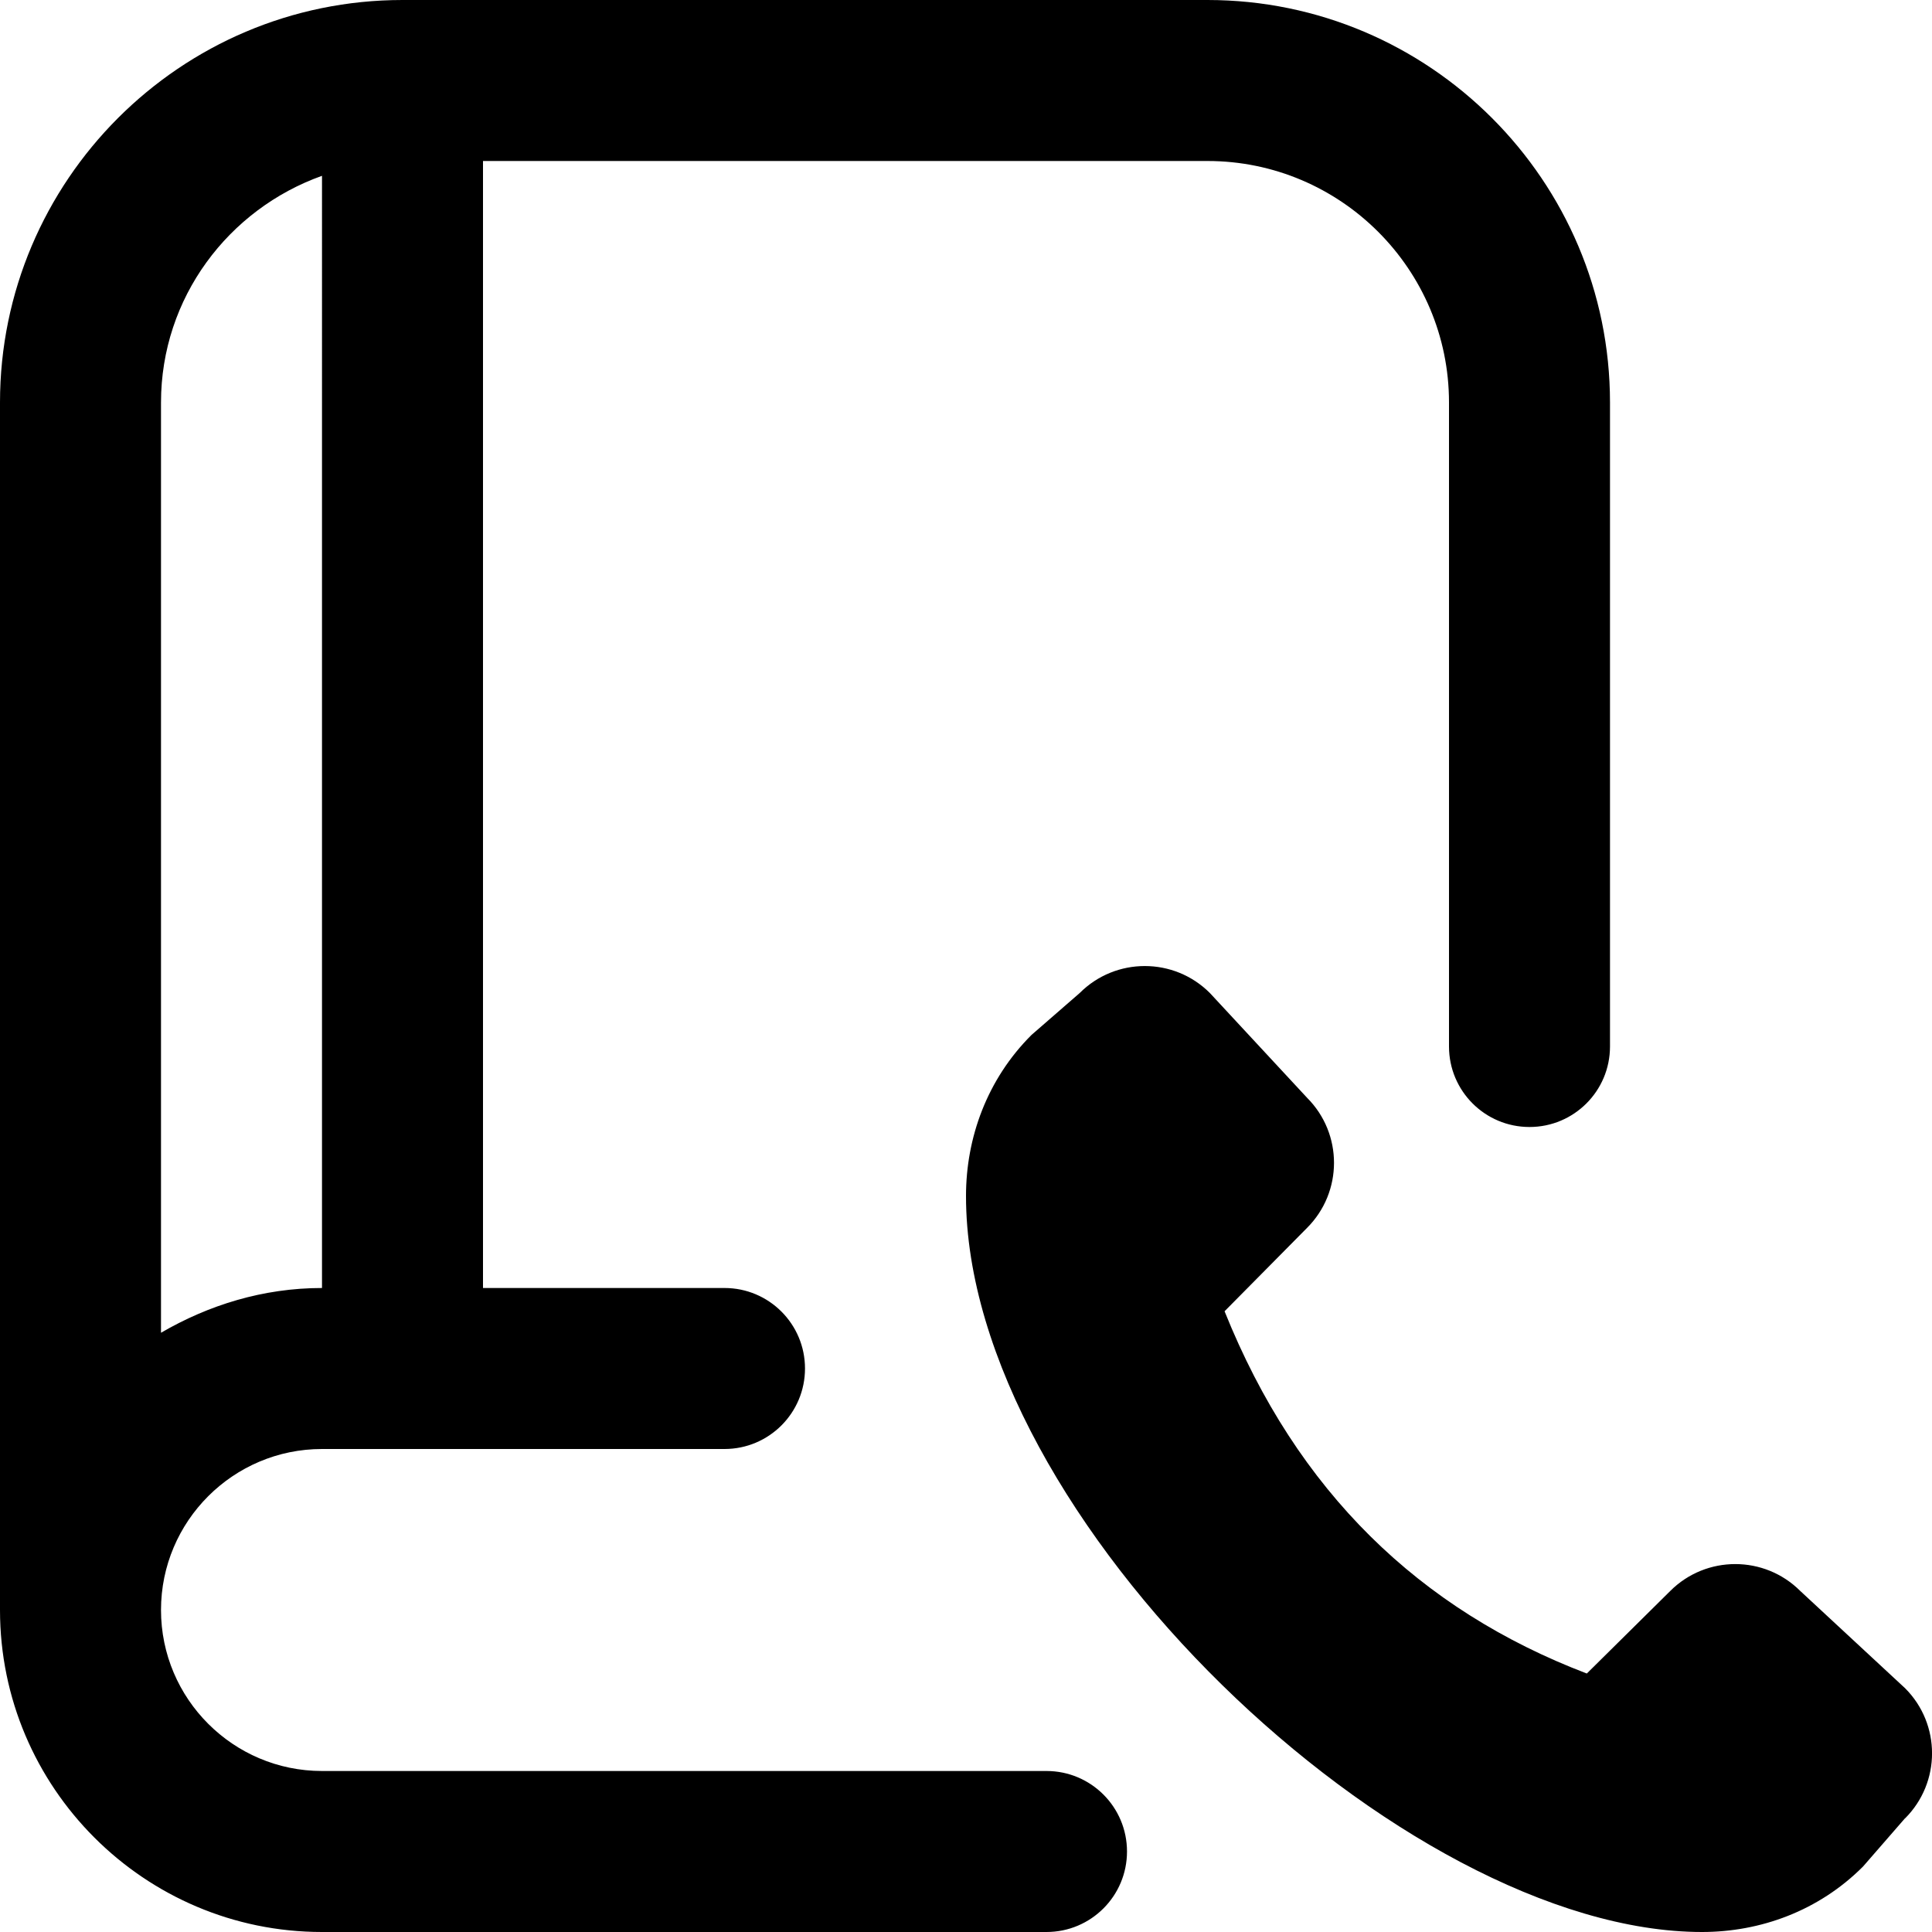
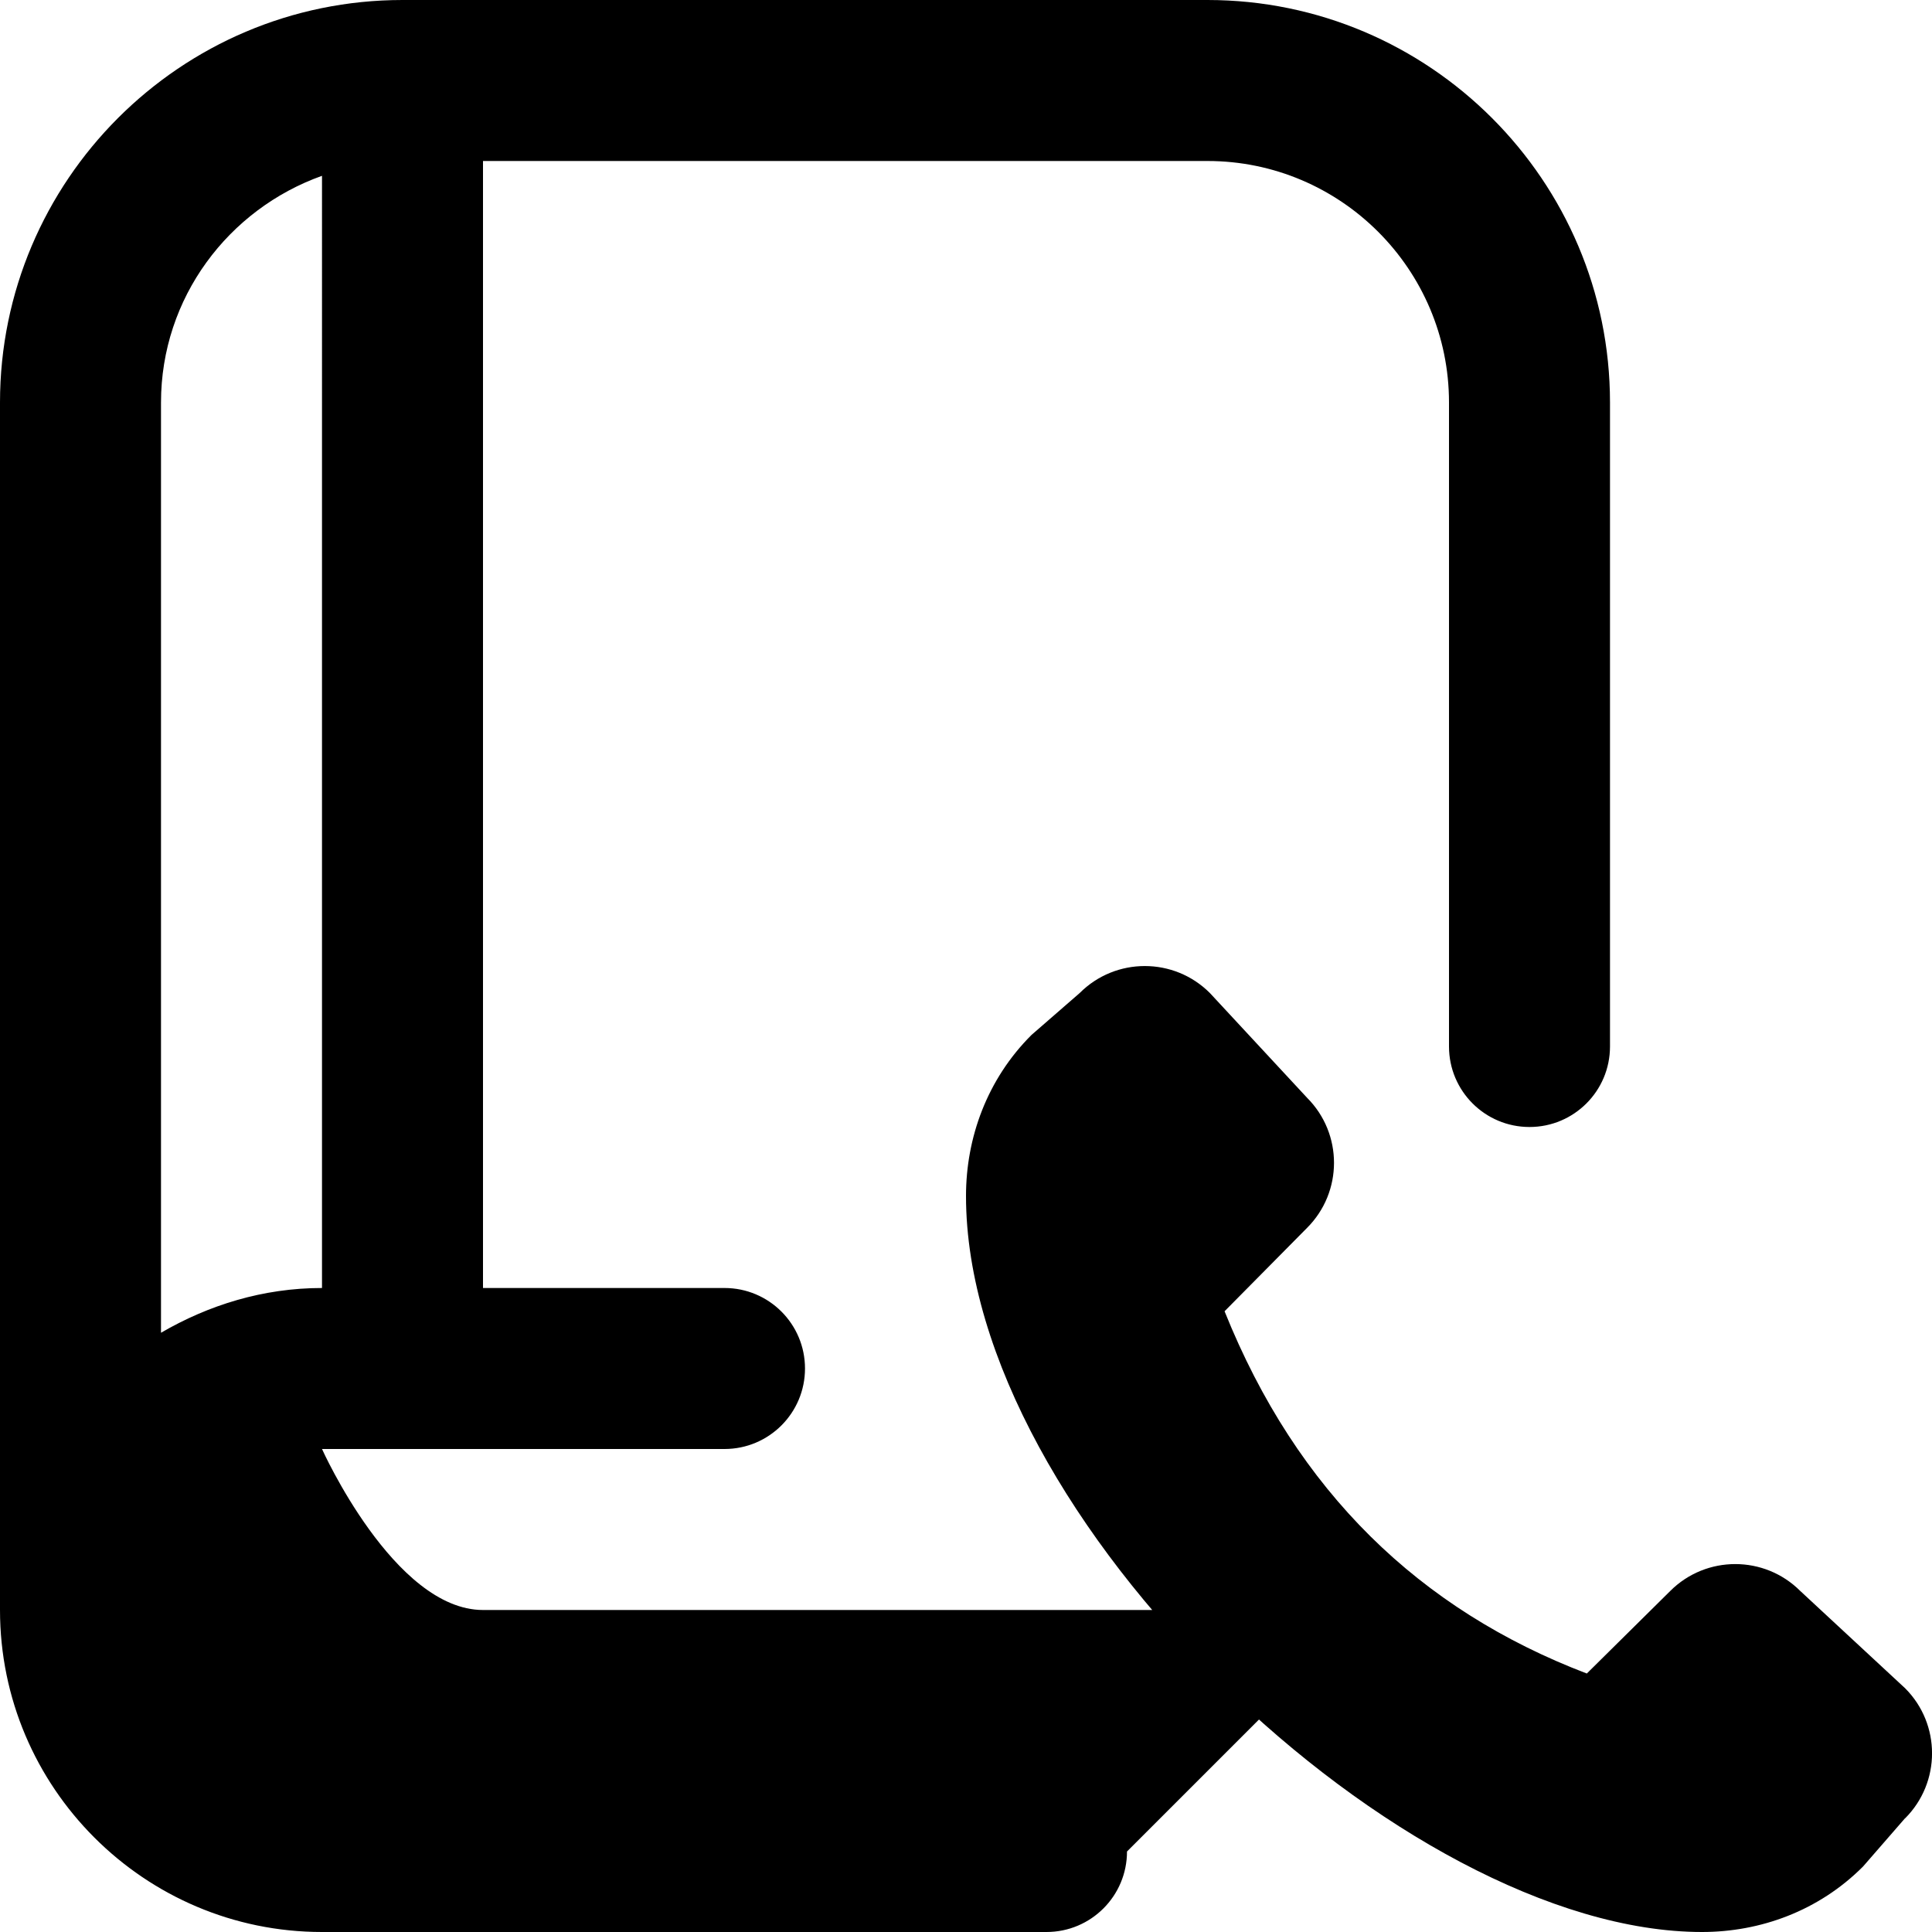
<svg xmlns="http://www.w3.org/2000/svg" id="Layer_1" data-name="Layer 1" viewBox="0 0 24 24">
-   <path d="m23.665,22.587l-.522.6c-.551.552-1.277.813-2,.813-3.714,0-9.143-5.143-9.143-9.143,0-.723.261-1.449.813-2l.6-.522c.446-.446,1.17-.446,1.616,0l1.208,1.302c.446.446.446,1.17,0,1.616l-1.025,1.036c.901,2.244,2.429,3.71,4.5,4.5l1.036-1.025c.446-.446,1.17-.446,1.616,0l1.302,1.208c.446.446.446,1.17,0,1.616Zm-9.665.413c0,.552-.447,1-1,1H4c-2.206,0-4-1.794-4-4V5C0,2.243,2.243,0,5,0h10c2.757,0,5,2.243,5,5v8c0,.552-.447,1-1,1s-1-.448-1-1V5c0-1.654-1.346-3-3-3H6v14h3c.553,0,1,.448,1,1s-.447,1-1,1h-5c-1.103,0-2,.897-2,2s.897,2,2,2h9c.553,0,1,.448,1,1ZM2,5v11.556c.591-.344,1.268-.556,2-.556V2.184c-1.161.414-2,1.514-2,2.816Z" />
+   <path d="m23.665,22.587l-.522.6c-.551.552-1.277.813-2,.813-3.714,0-9.143-5.143-9.143-9.143,0-.723.261-1.449.813-2l.6-.522c.446-.446,1.17-.446,1.616,0l1.208,1.302c.446.446.446,1.17,0,1.616l-1.025,1.036c.901,2.244,2.429,3.71,4.5,4.5l1.036-1.025c.446-.446,1.17-.446,1.616,0l1.302,1.208c.446.446.446,1.17,0,1.616Zm-9.665.413c0,.552-.447,1-1,1H4c-2.206,0-4-1.794-4-4V5C0,2.243,2.243,0,5,0h10c2.757,0,5,2.243,5,5v8c0,.552-.447,1-1,1s-1-.448-1-1V5c0-1.654-1.346-3-3-3H6v14h3c.553,0,1,.448,1,1s-.447,1-1,1h-5s.897,2,2,2h9c.553,0,1,.448,1,1ZM2,5v11.556c.591-.344,1.268-.556,2-.556V2.184c-1.161.414-2,1.514-2,2.816Z" />
</svg>